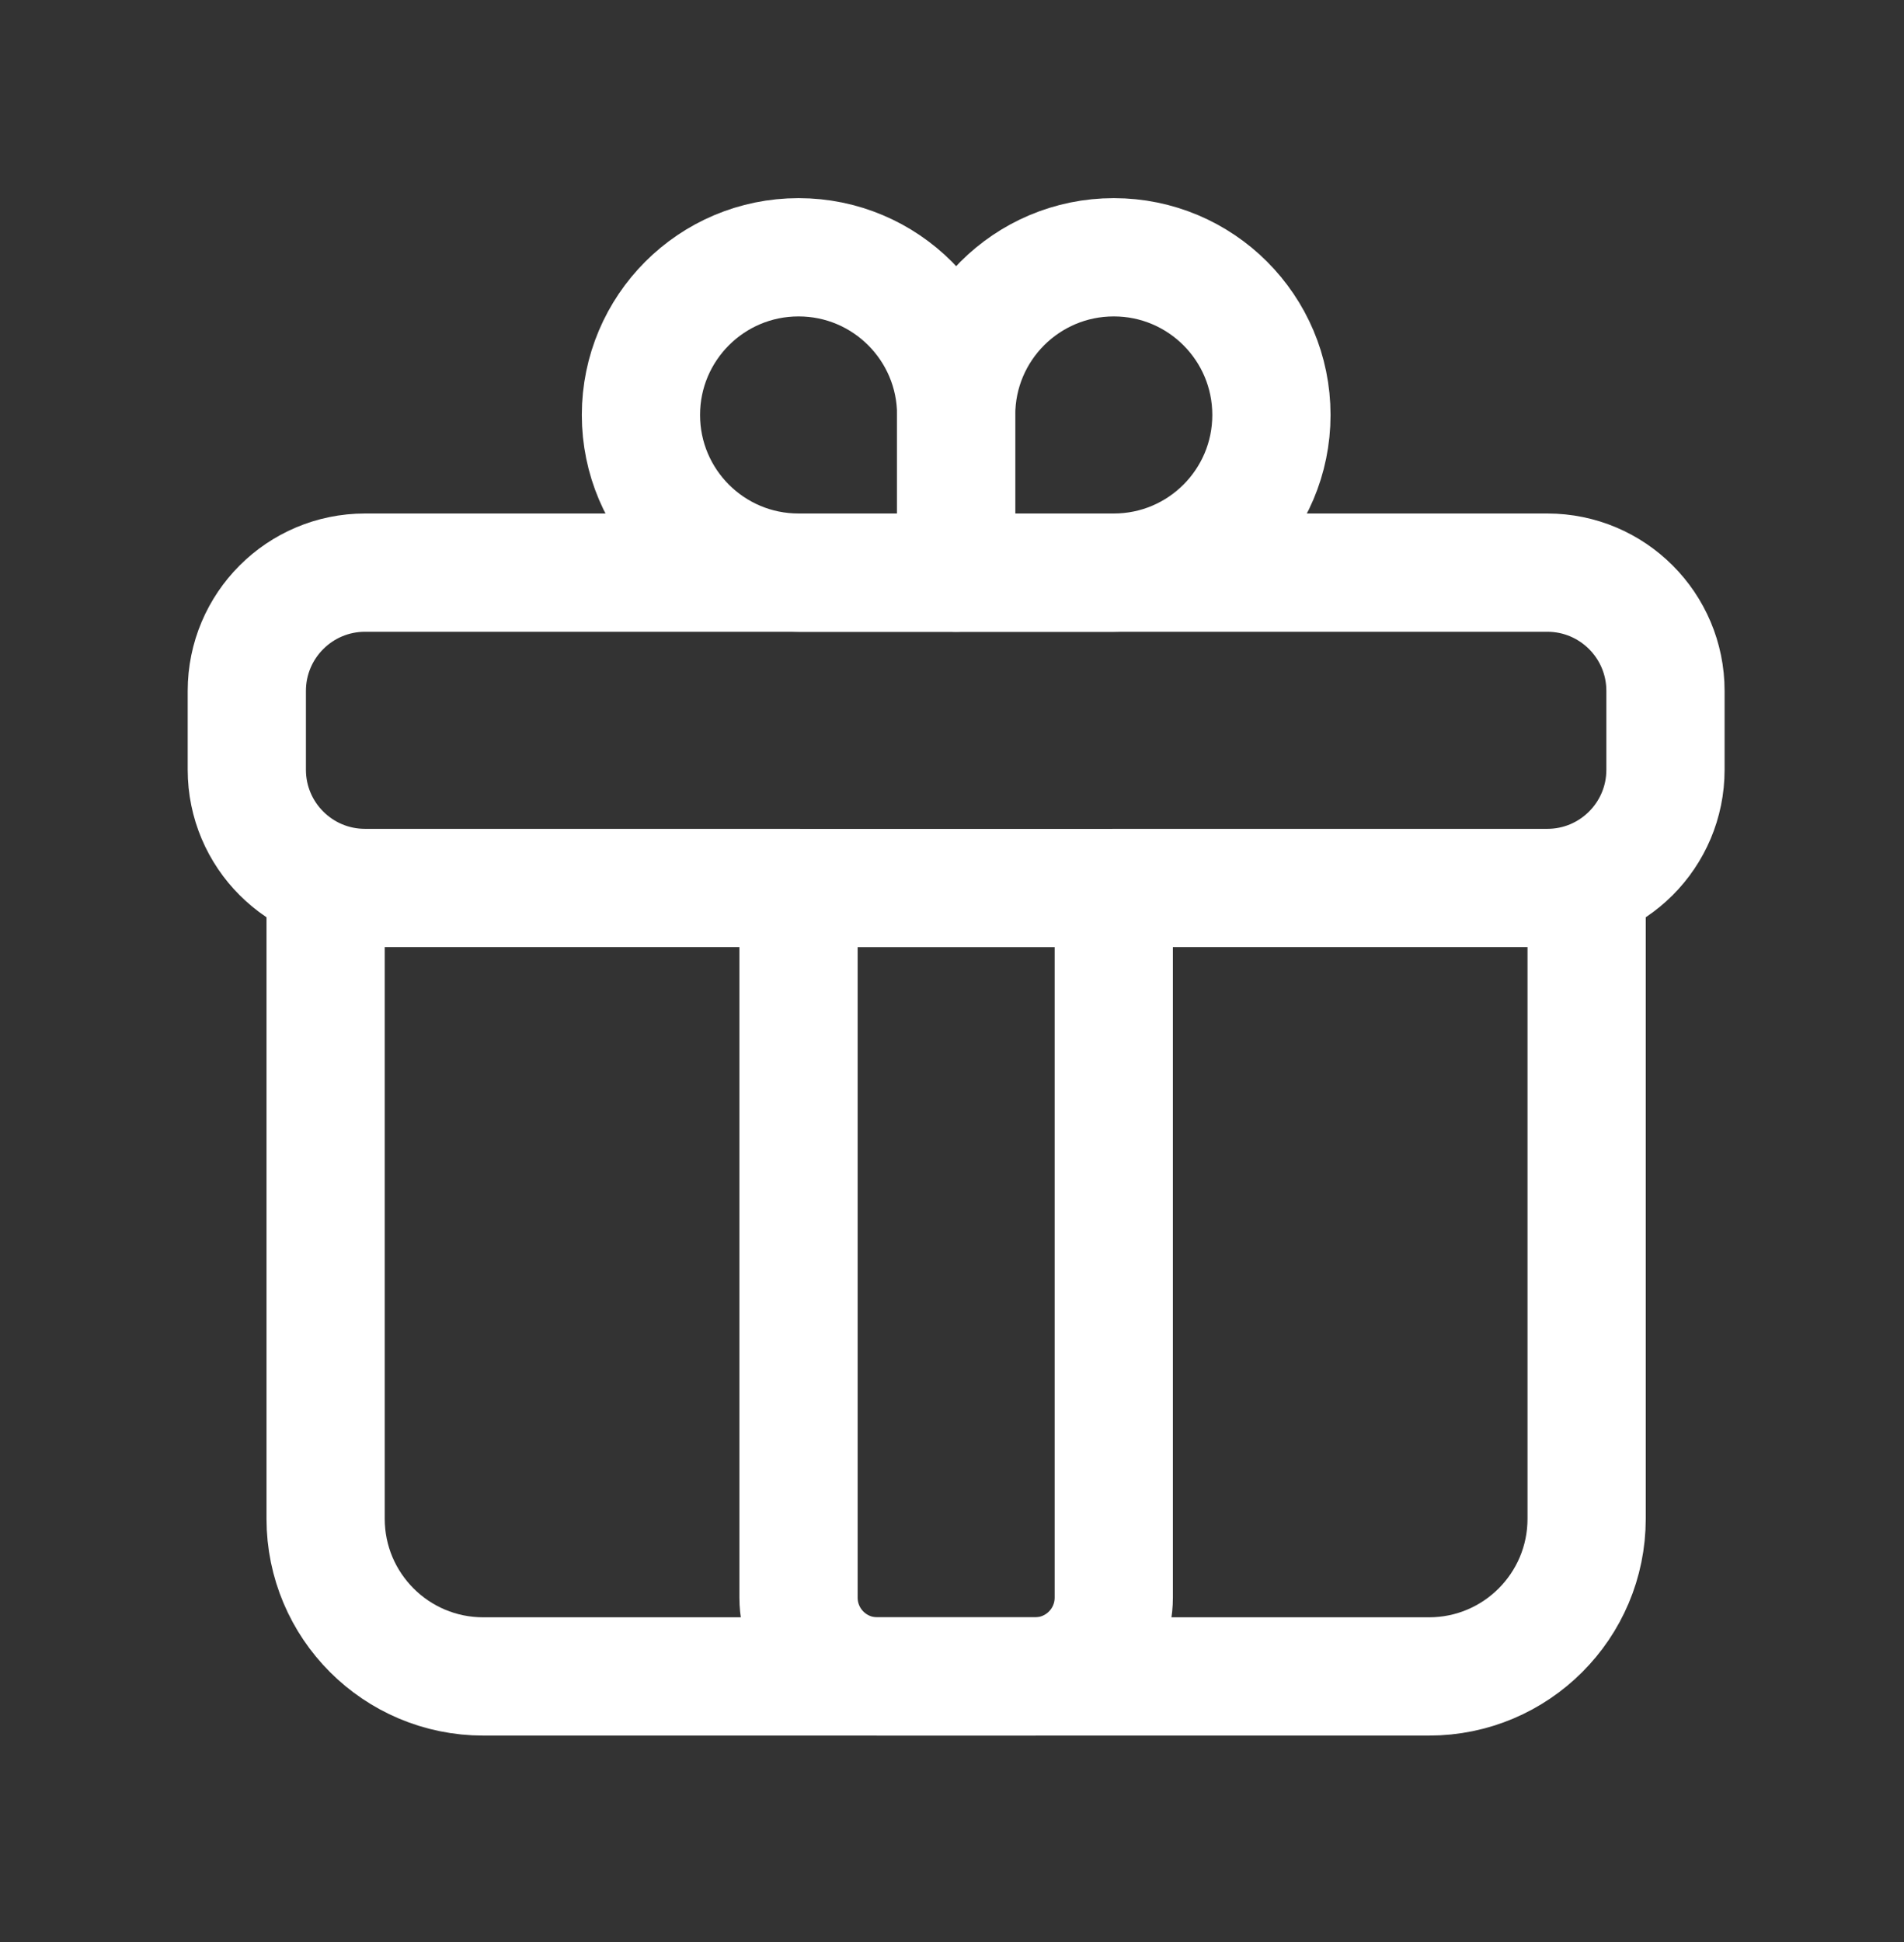
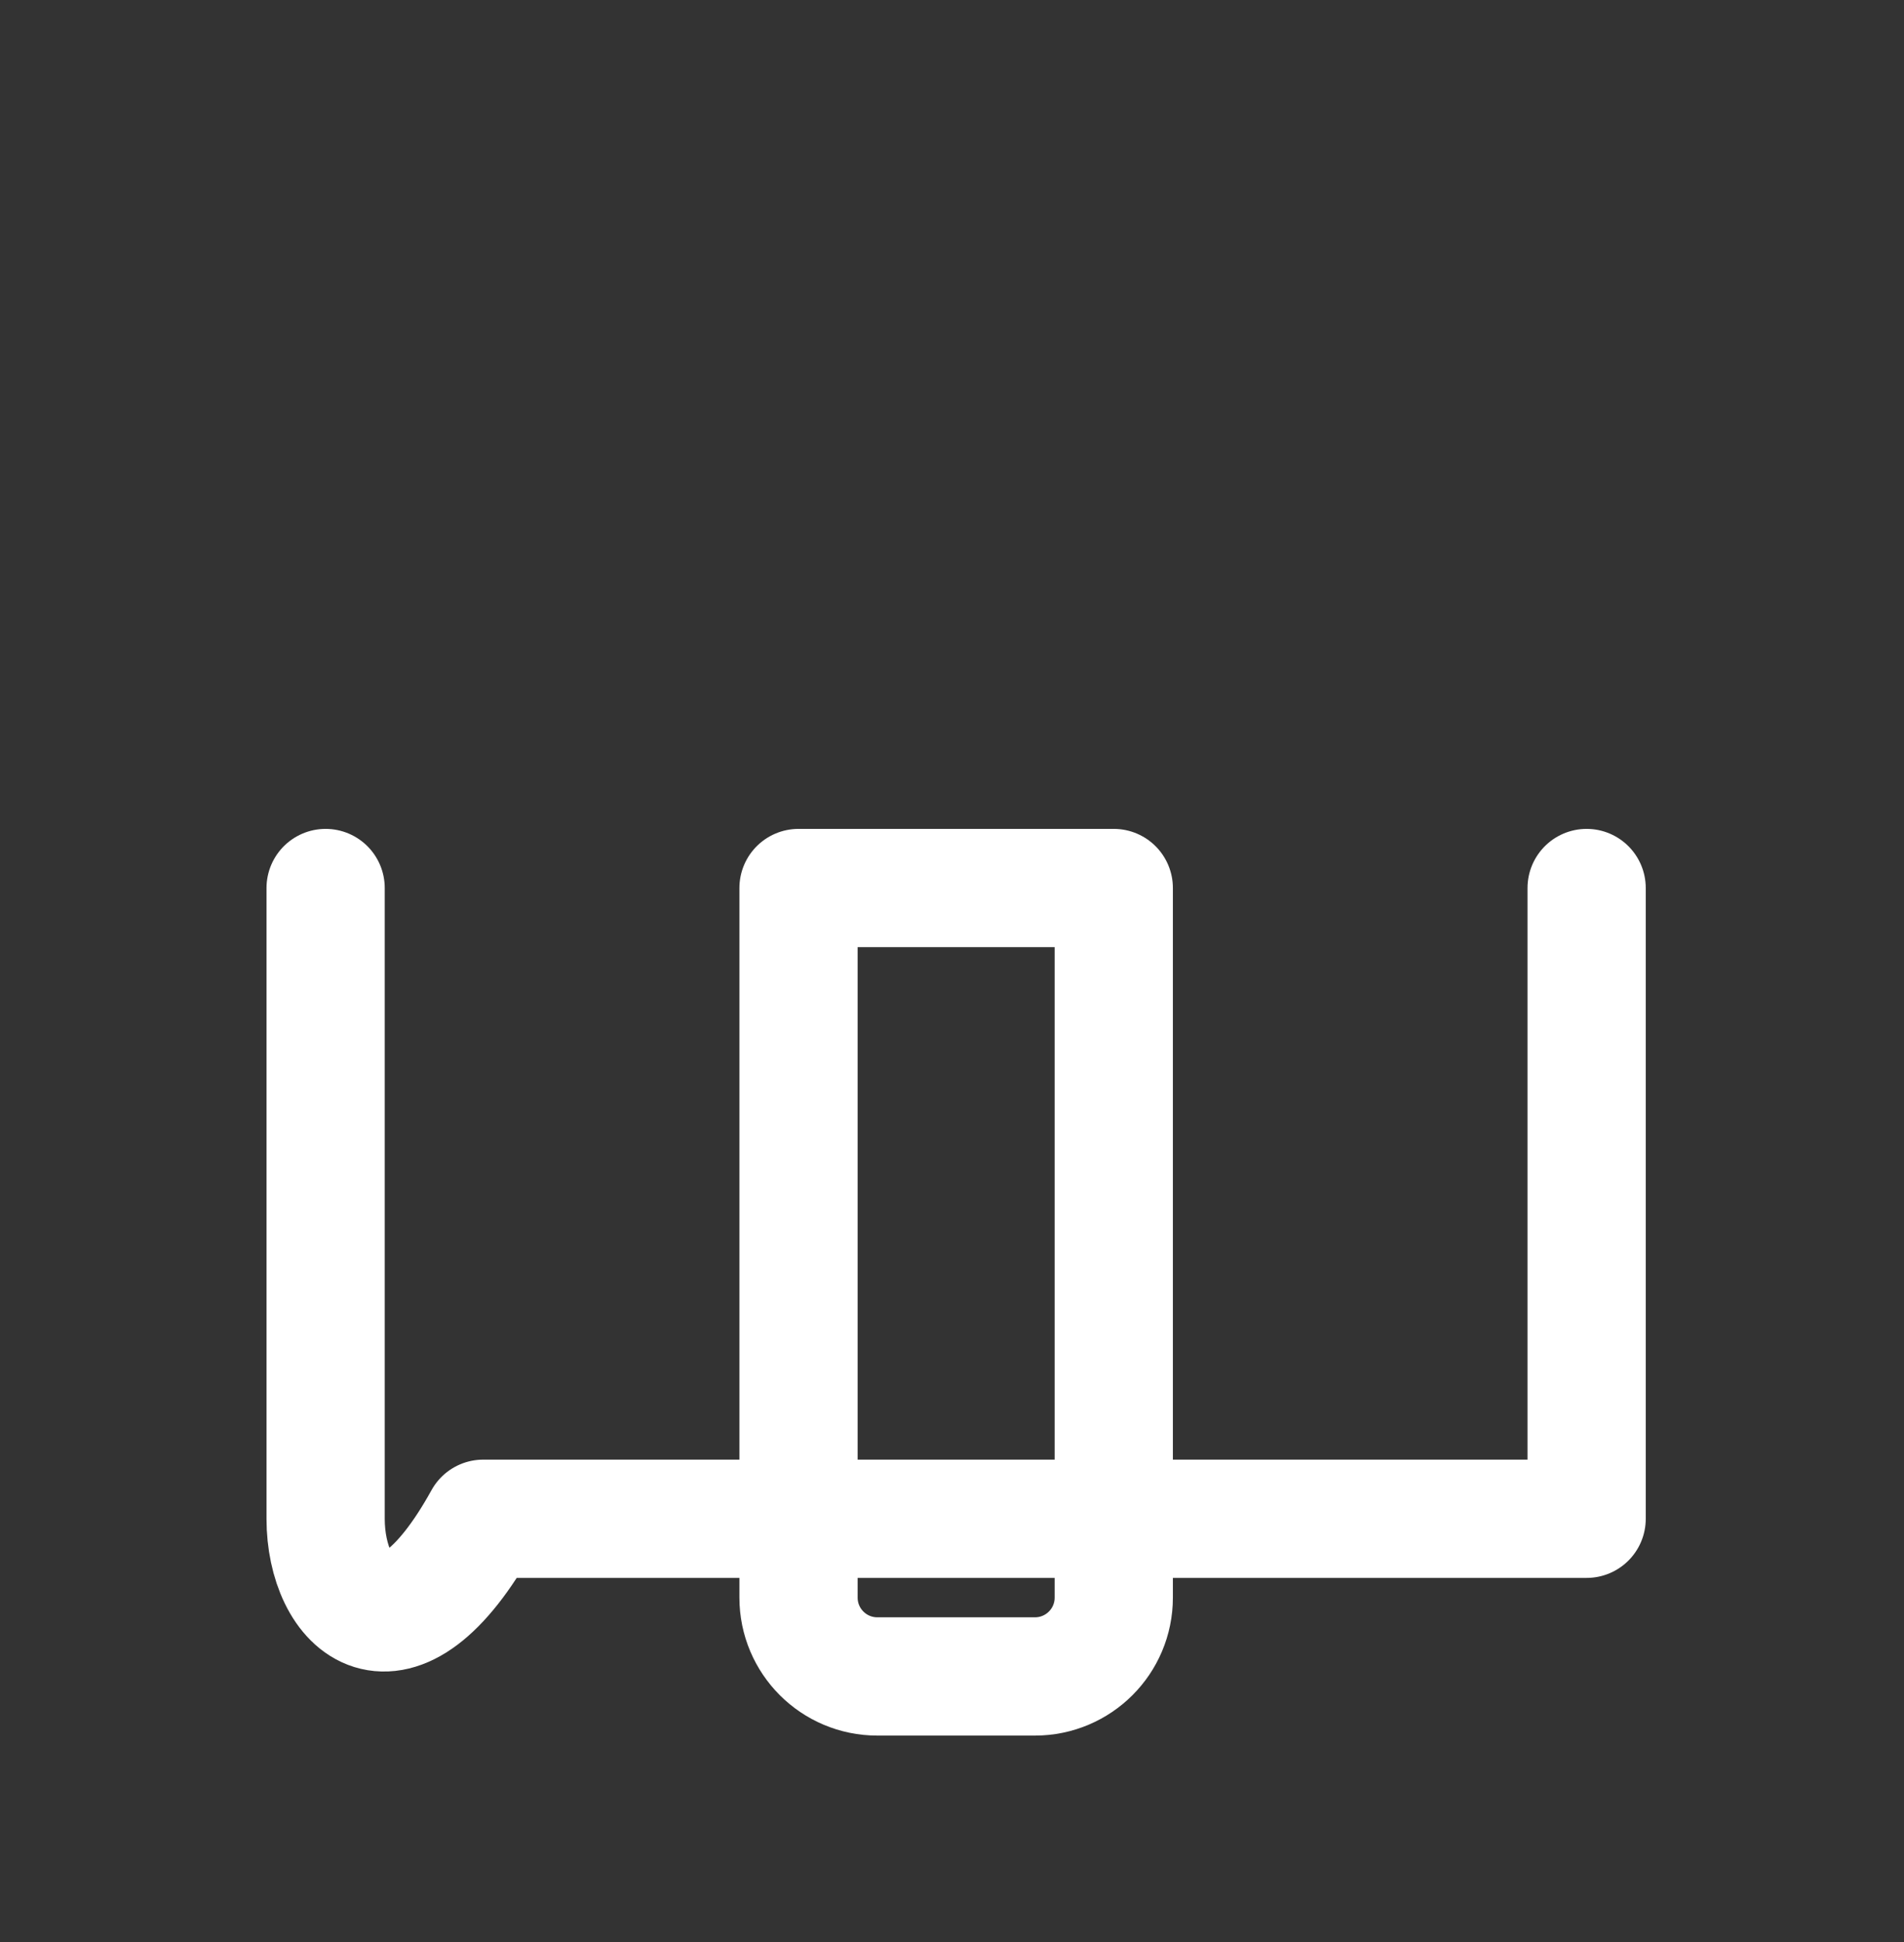
<svg xmlns="http://www.w3.org/2000/svg" width="51" height="52" viewBox="0 0 51 52" fill="none">
  <rect x="0" y="0" width="51" height="52" fill="#333333" stroke="none" />
-   <path d="M29.834 23.777H41.445C43.194 23.777 44.611 22.36 44.611 20.611V18.5C44.611 16.751 43.194 15.333 41.445 15.333H9.778C8.029 15.333 6.611 16.751 6.611 18.5V20.611C6.611 22.36 8.029 23.777 9.778 23.777H21.389" stroke="white" stroke-width="3.167" stroke-linecap="round" stroke-linejoin="round" />
-   <path d="M42.499 23.778V40.667C42.499 42.999 40.609 44.889 38.277 44.889H12.944C10.612 44.889 8.722 42.999 8.722 40.667V23.778" stroke="white" stroke-width="3.167" stroke-linecap="round" stroke-linejoin="round" />
-   <path fill-rule="evenodd" clip-rule="evenodd" d="M21.39 6.889V6.889C23.722 6.889 25.612 8.779 25.612 11.111V15.333H21.39C19.058 15.333 17.168 13.443 17.168 11.111V11.111C17.168 8.779 19.058 6.889 21.39 6.889Z" stroke="white" stroke-width="3.167" stroke-linecap="round" stroke-linejoin="round" />
-   <path fill-rule="evenodd" clip-rule="evenodd" d="M29.834 6.889V6.889C32.165 6.889 34.056 8.779 34.056 11.111V11.111C34.056 13.443 32.165 15.333 29.834 15.333H25.611V11.111C25.611 8.779 27.502 6.889 29.834 6.889Z" stroke="white" stroke-width="3.167" stroke-linecap="round" stroke-linejoin="round" />
+   <path d="M42.499 23.778V40.667H12.944C10.612 44.889 8.722 42.999 8.722 40.667V23.778" stroke="white" stroke-width="3.167" stroke-linecap="round" stroke-linejoin="round" />
  <path d="M21.389 23.778H29.833V42.778C29.833 43.944 28.888 44.889 27.722 44.889H23.5C22.334 44.889 21.389 43.944 21.389 42.778V23.778Z" stroke="white" stroke-width="3.167" stroke-linecap="round" stroke-linejoin="round" />
</svg>